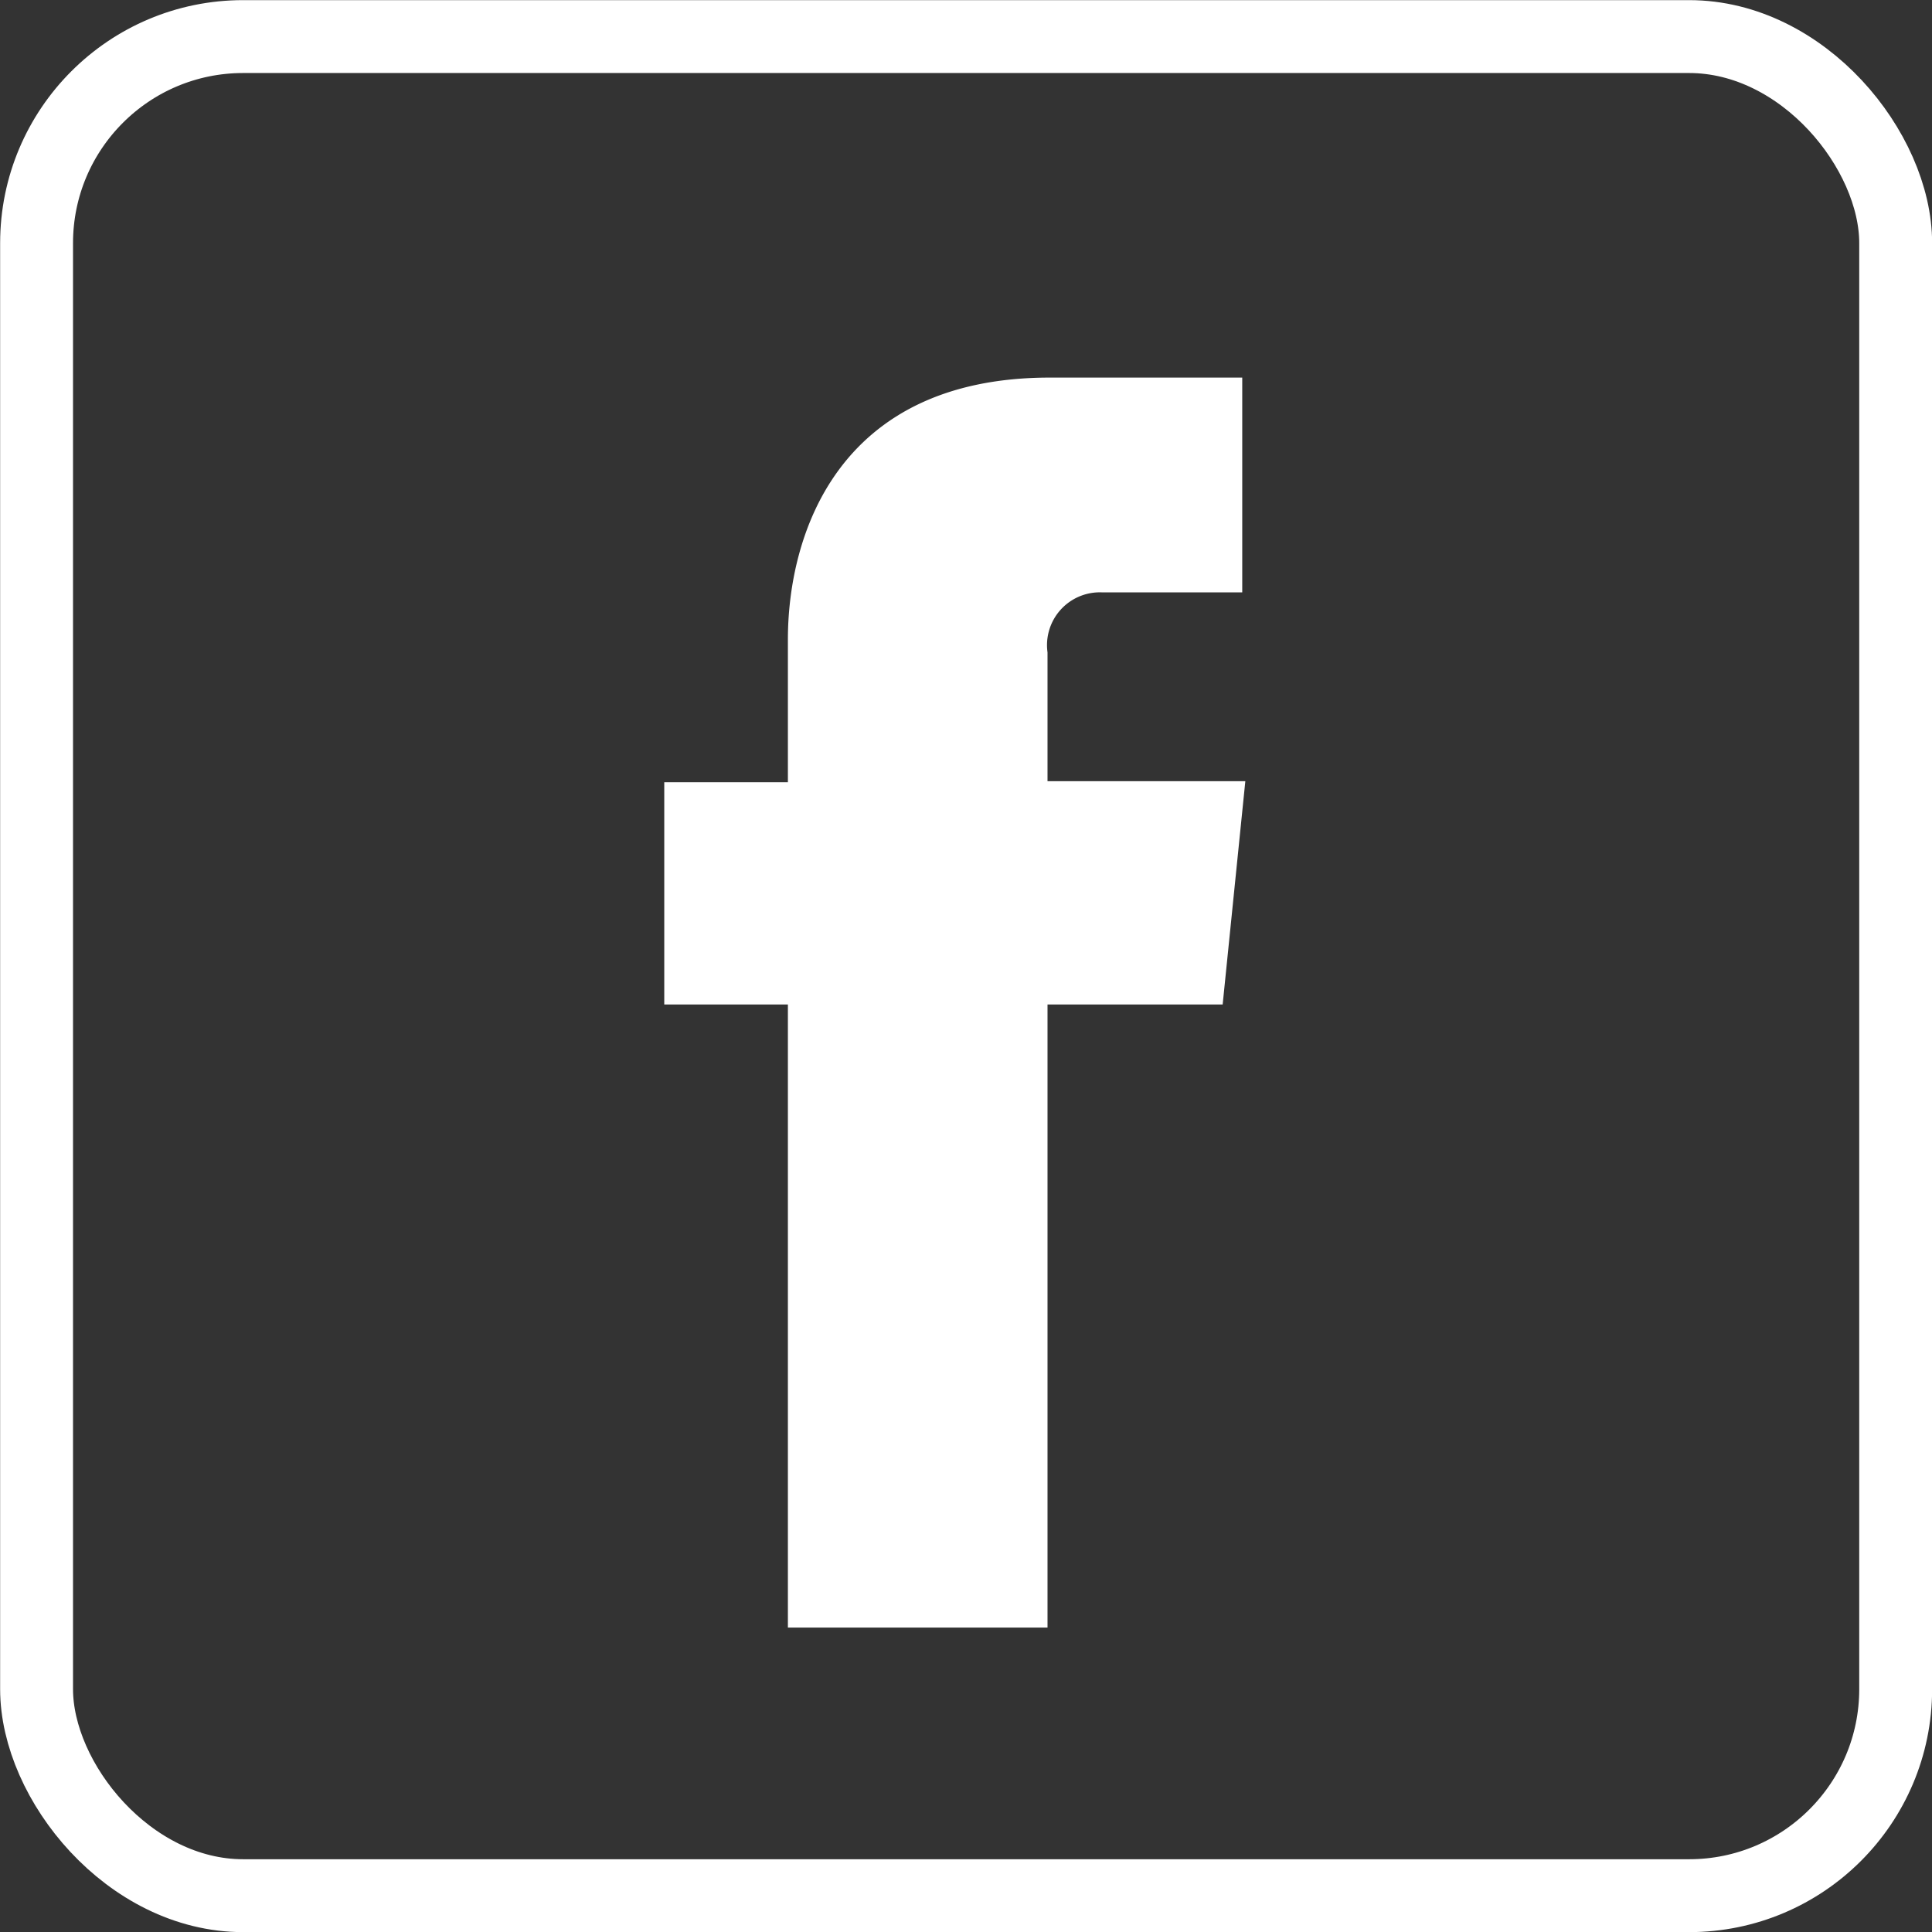
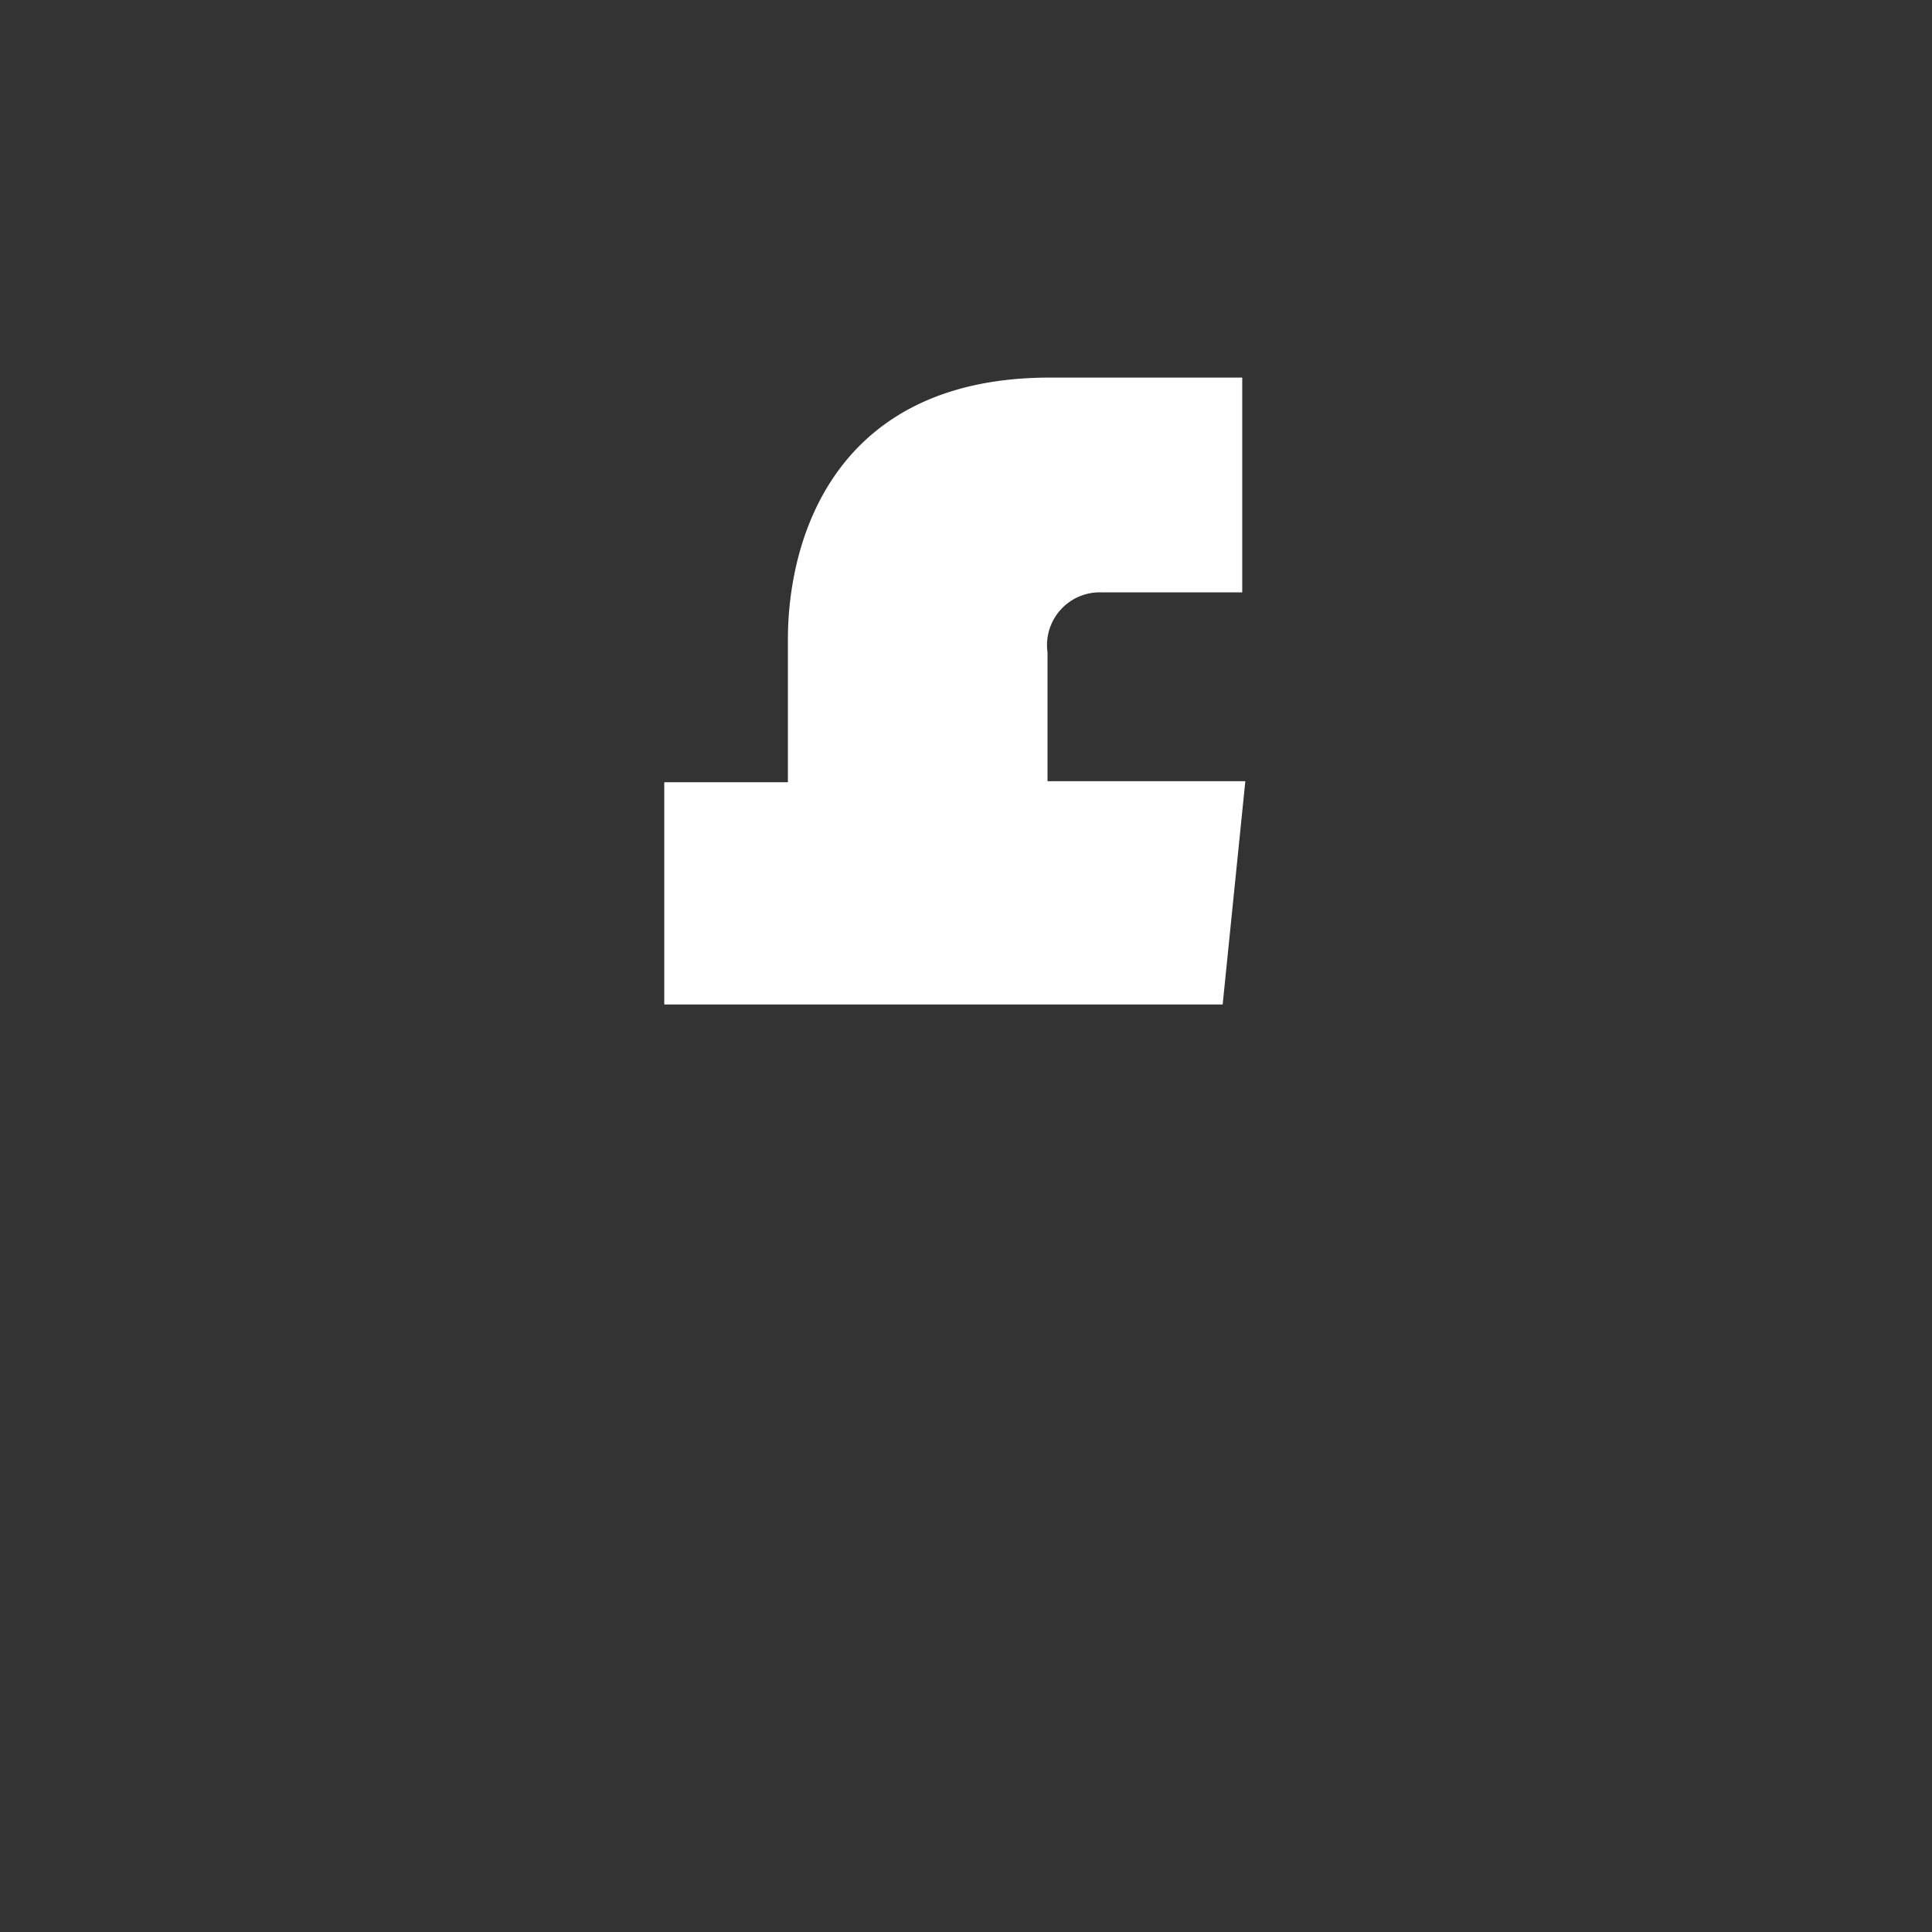
<svg xmlns="http://www.w3.org/2000/svg" viewBox="0 0 75.01 75.01">
  <rect x="0" y="0" width="75.01" height="75.01" fill="#333333" stroke="none" />
  <defs>
    <style>.cls-1{fill:#fff;}.cls-2{fill:none;stroke:#fff;stroke-miterlimit:10;stroke-width:2.83px;}</style>
  </defs>
  <g id="Layer_2" data-name="Layer 2">
    <g id="Layer_1-2" data-name="Layer 1">
-       <path class="cls-1" d="M47.47,39h-6.8V63.19H30.59V39h-4.8V30.37h4.8V24.83c0-4,1.88-10.17,10.17-10.17l7.47,0V23H42.81a2.05,2.05,0,0,0-2.14,2.33v5h7.68Z" />
-       <rect class="cls-2" x="1.42" y="1.42" width="72.18" height="72.18" rx="8.02" />
+       <path class="cls-1" d="M47.47,39h-6.8H30.59V39h-4.8V30.37h4.8V24.83c0-4,1.88-10.17,10.17-10.17l7.47,0V23H42.81a2.05,2.05,0,0,0-2.14,2.33v5h7.68Z" />
    </g>
  </g>
</svg>